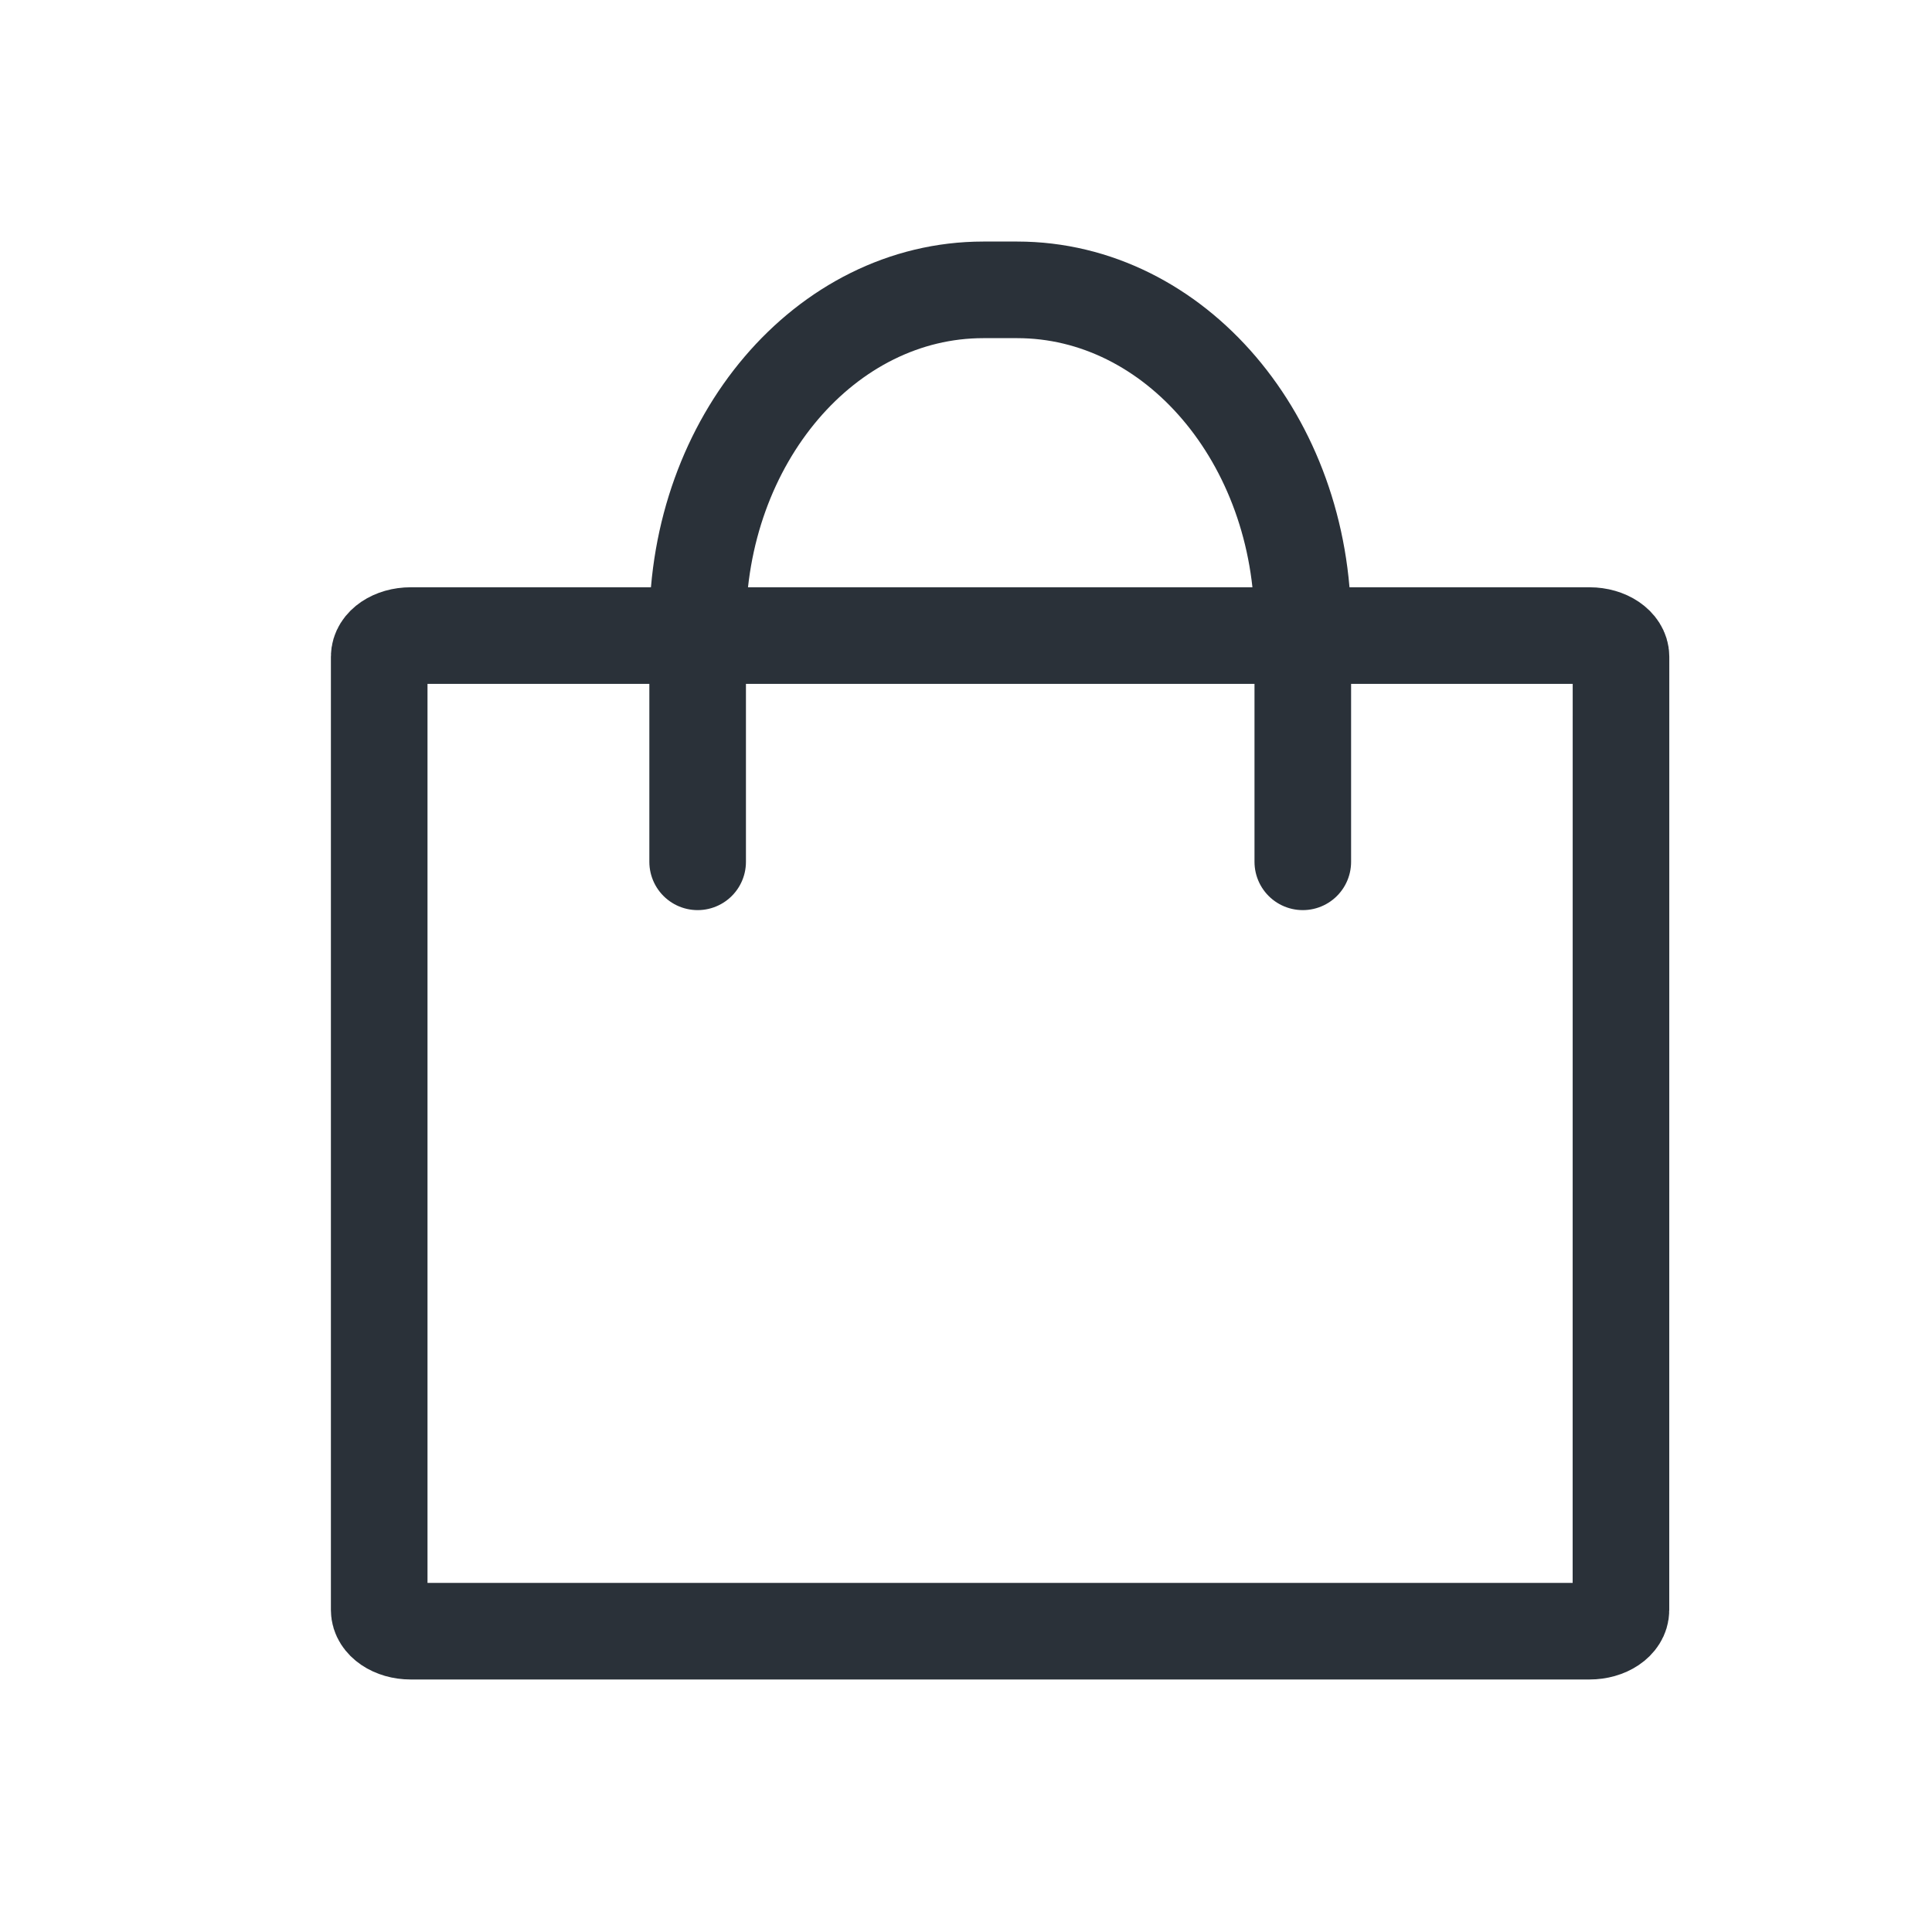
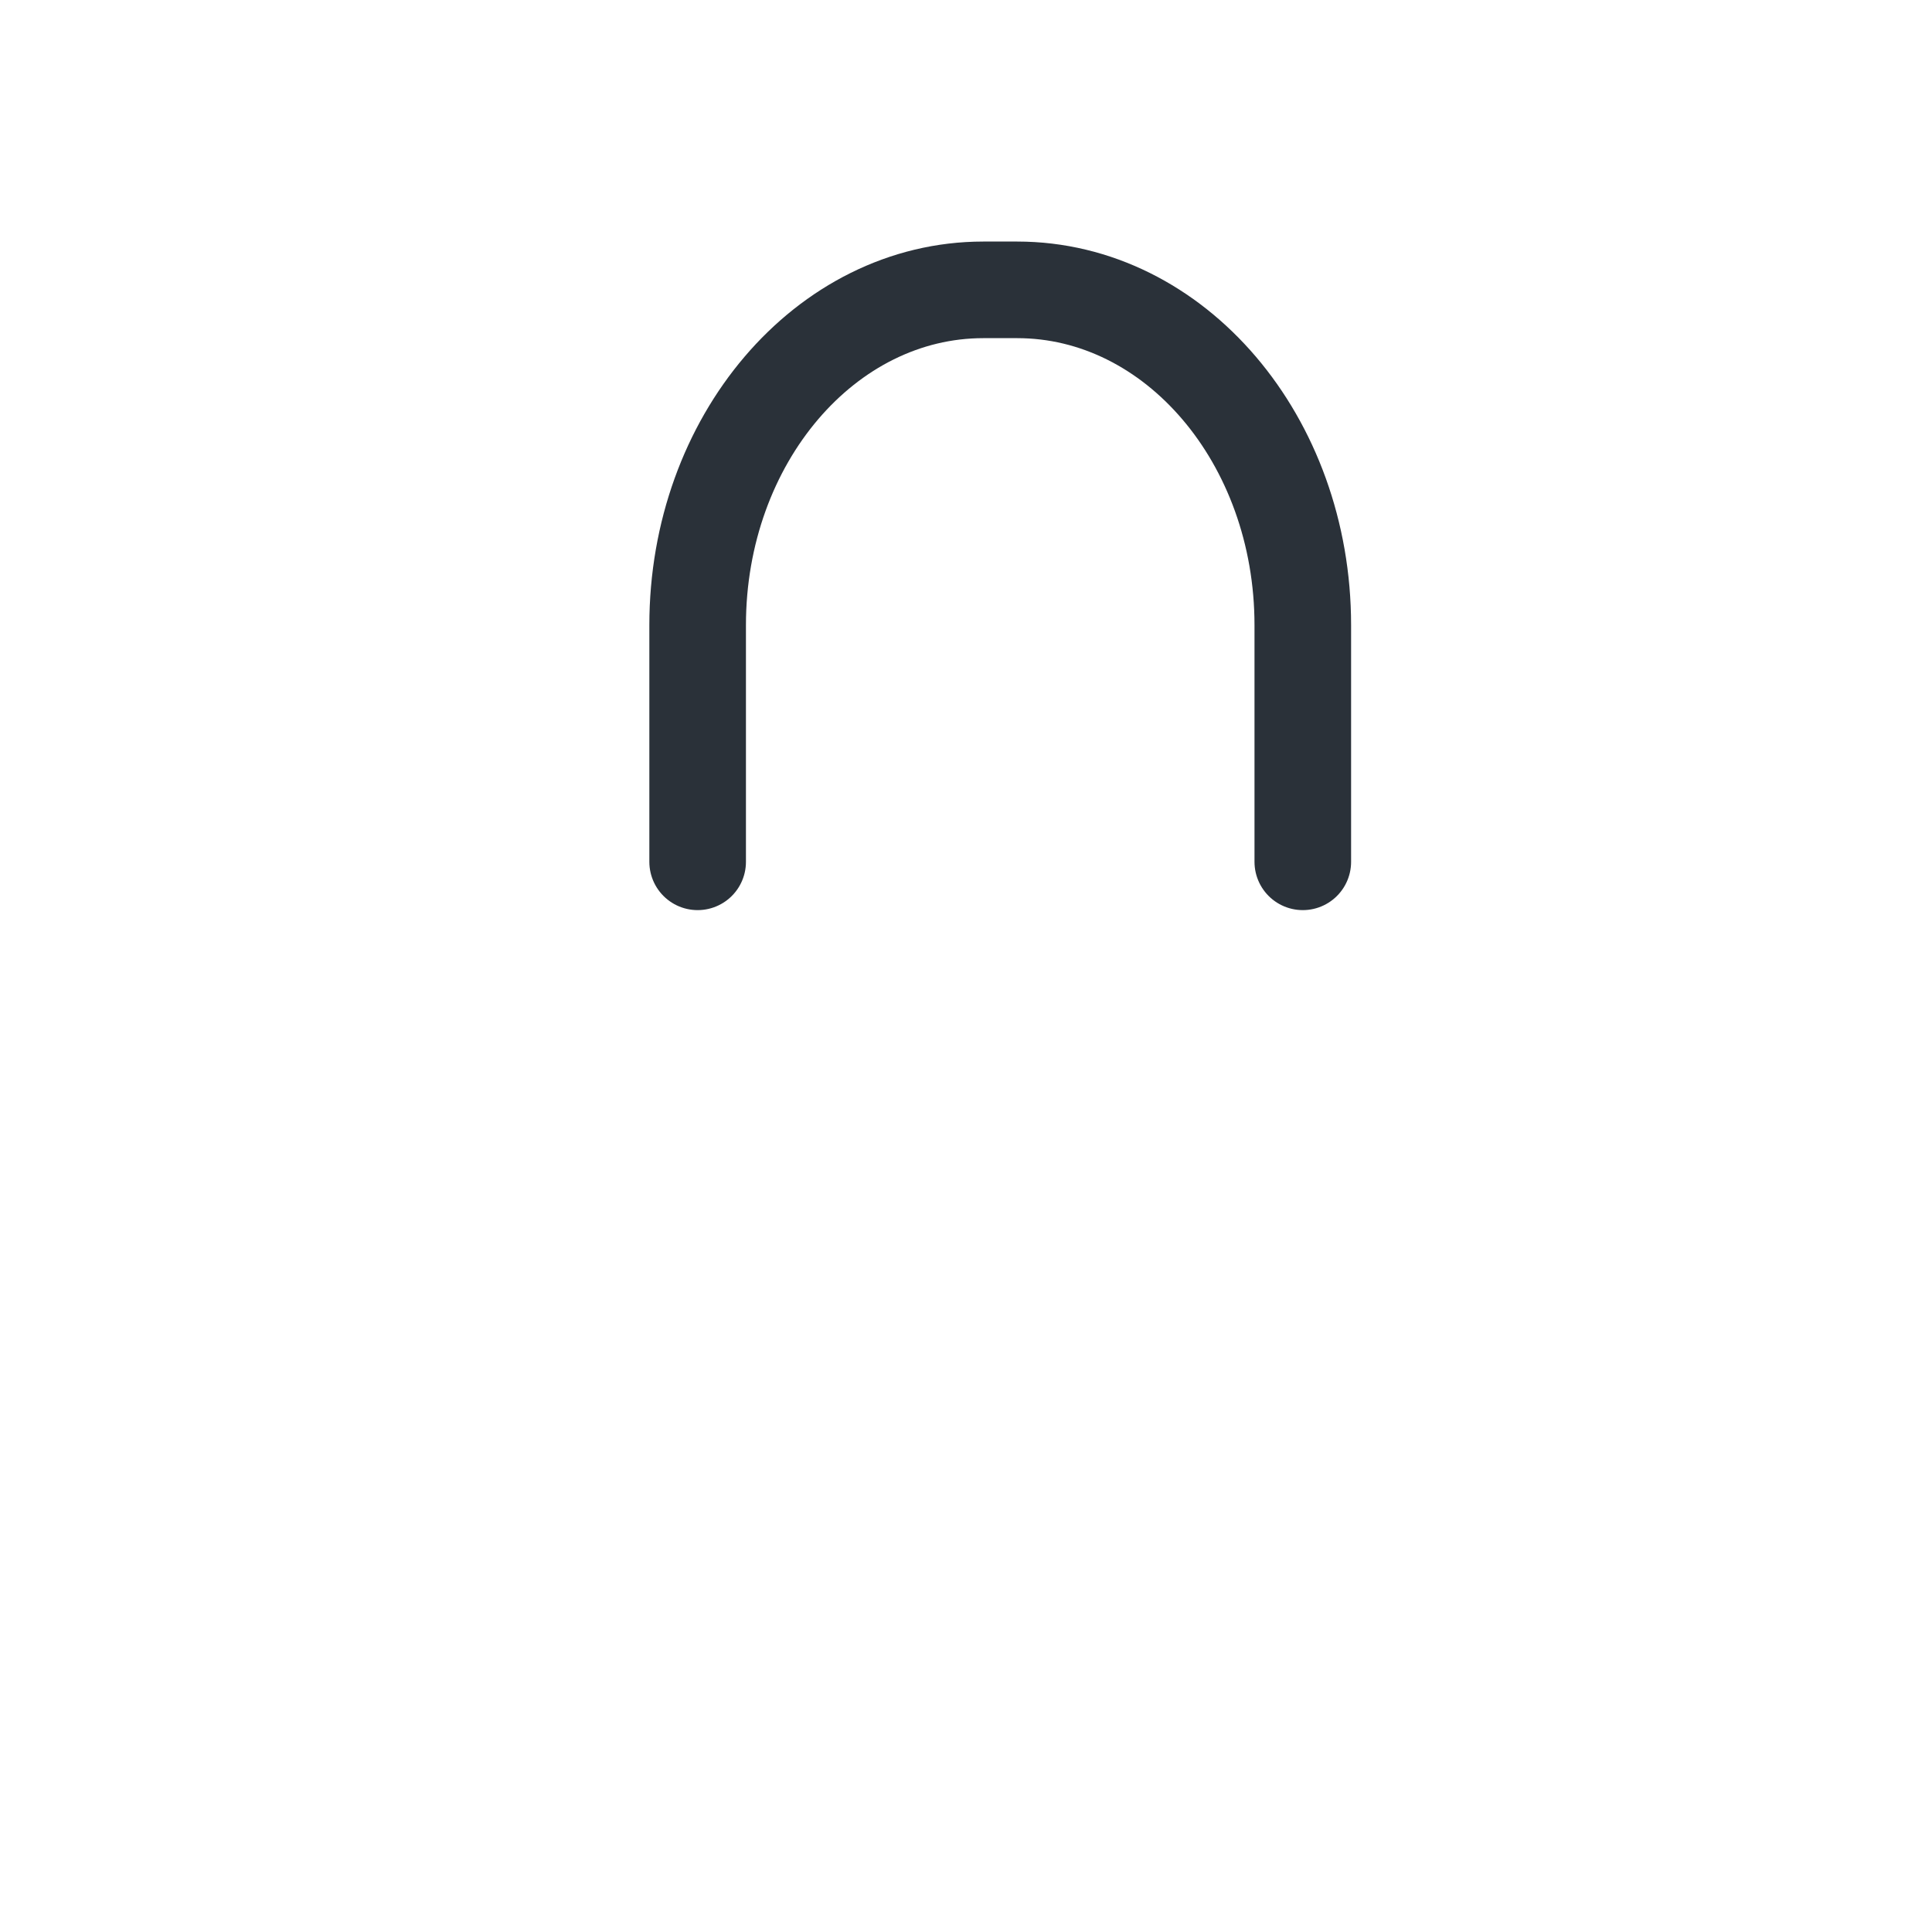
<svg xmlns="http://www.w3.org/2000/svg" width="40" height="40" viewBox="0 0 40 40">
  <defs>
    <clipPath id="95ikb8ebxa">
-       <path data-name="사각형 997" transform="translate(113 113)" style="fill:#fff;stroke:#707070" d="M0 0h40v40H0z" />
+       <path data-name="사각형 997" transform="translate(113 113)" style="fill:#fff;stroke:#707070" d="M0 0h40v40H0" />
    </clipPath>
  </defs>
  <g data-name="그룹 610" transform="translate(-113 -113)" style="clip-path:url(#95ikb8ebxa)">
-     <path data-name="패스 289" d="M487.8 264.166c0 .242-.291.438-.651.438h-24.407c-.361 0-.651-.2-.651-.438v-19.737c0-.242.291-.438.651-.438h24.408c.36 0 .651.2.651.438z" transform="translate(-341.24 -117.832)" style="fill:none;stroke:#2a3139;stroke-linecap:round;stroke-linejoin:round;stroke-width:2px" />
    <path data-name="패스 290" d="M471.008 246.151v-4.9c0-3.834 2.648-6.942 5.915-6.942h.7c3.267 0 5.914 3.108 5.914 6.942v4.9" transform="translate(-343.564 -115.308)" style="fill:none;stroke:#2a3139;stroke-linecap:round;stroke-linejoin:round;stroke-width:2px" />
  </g>
</svg>